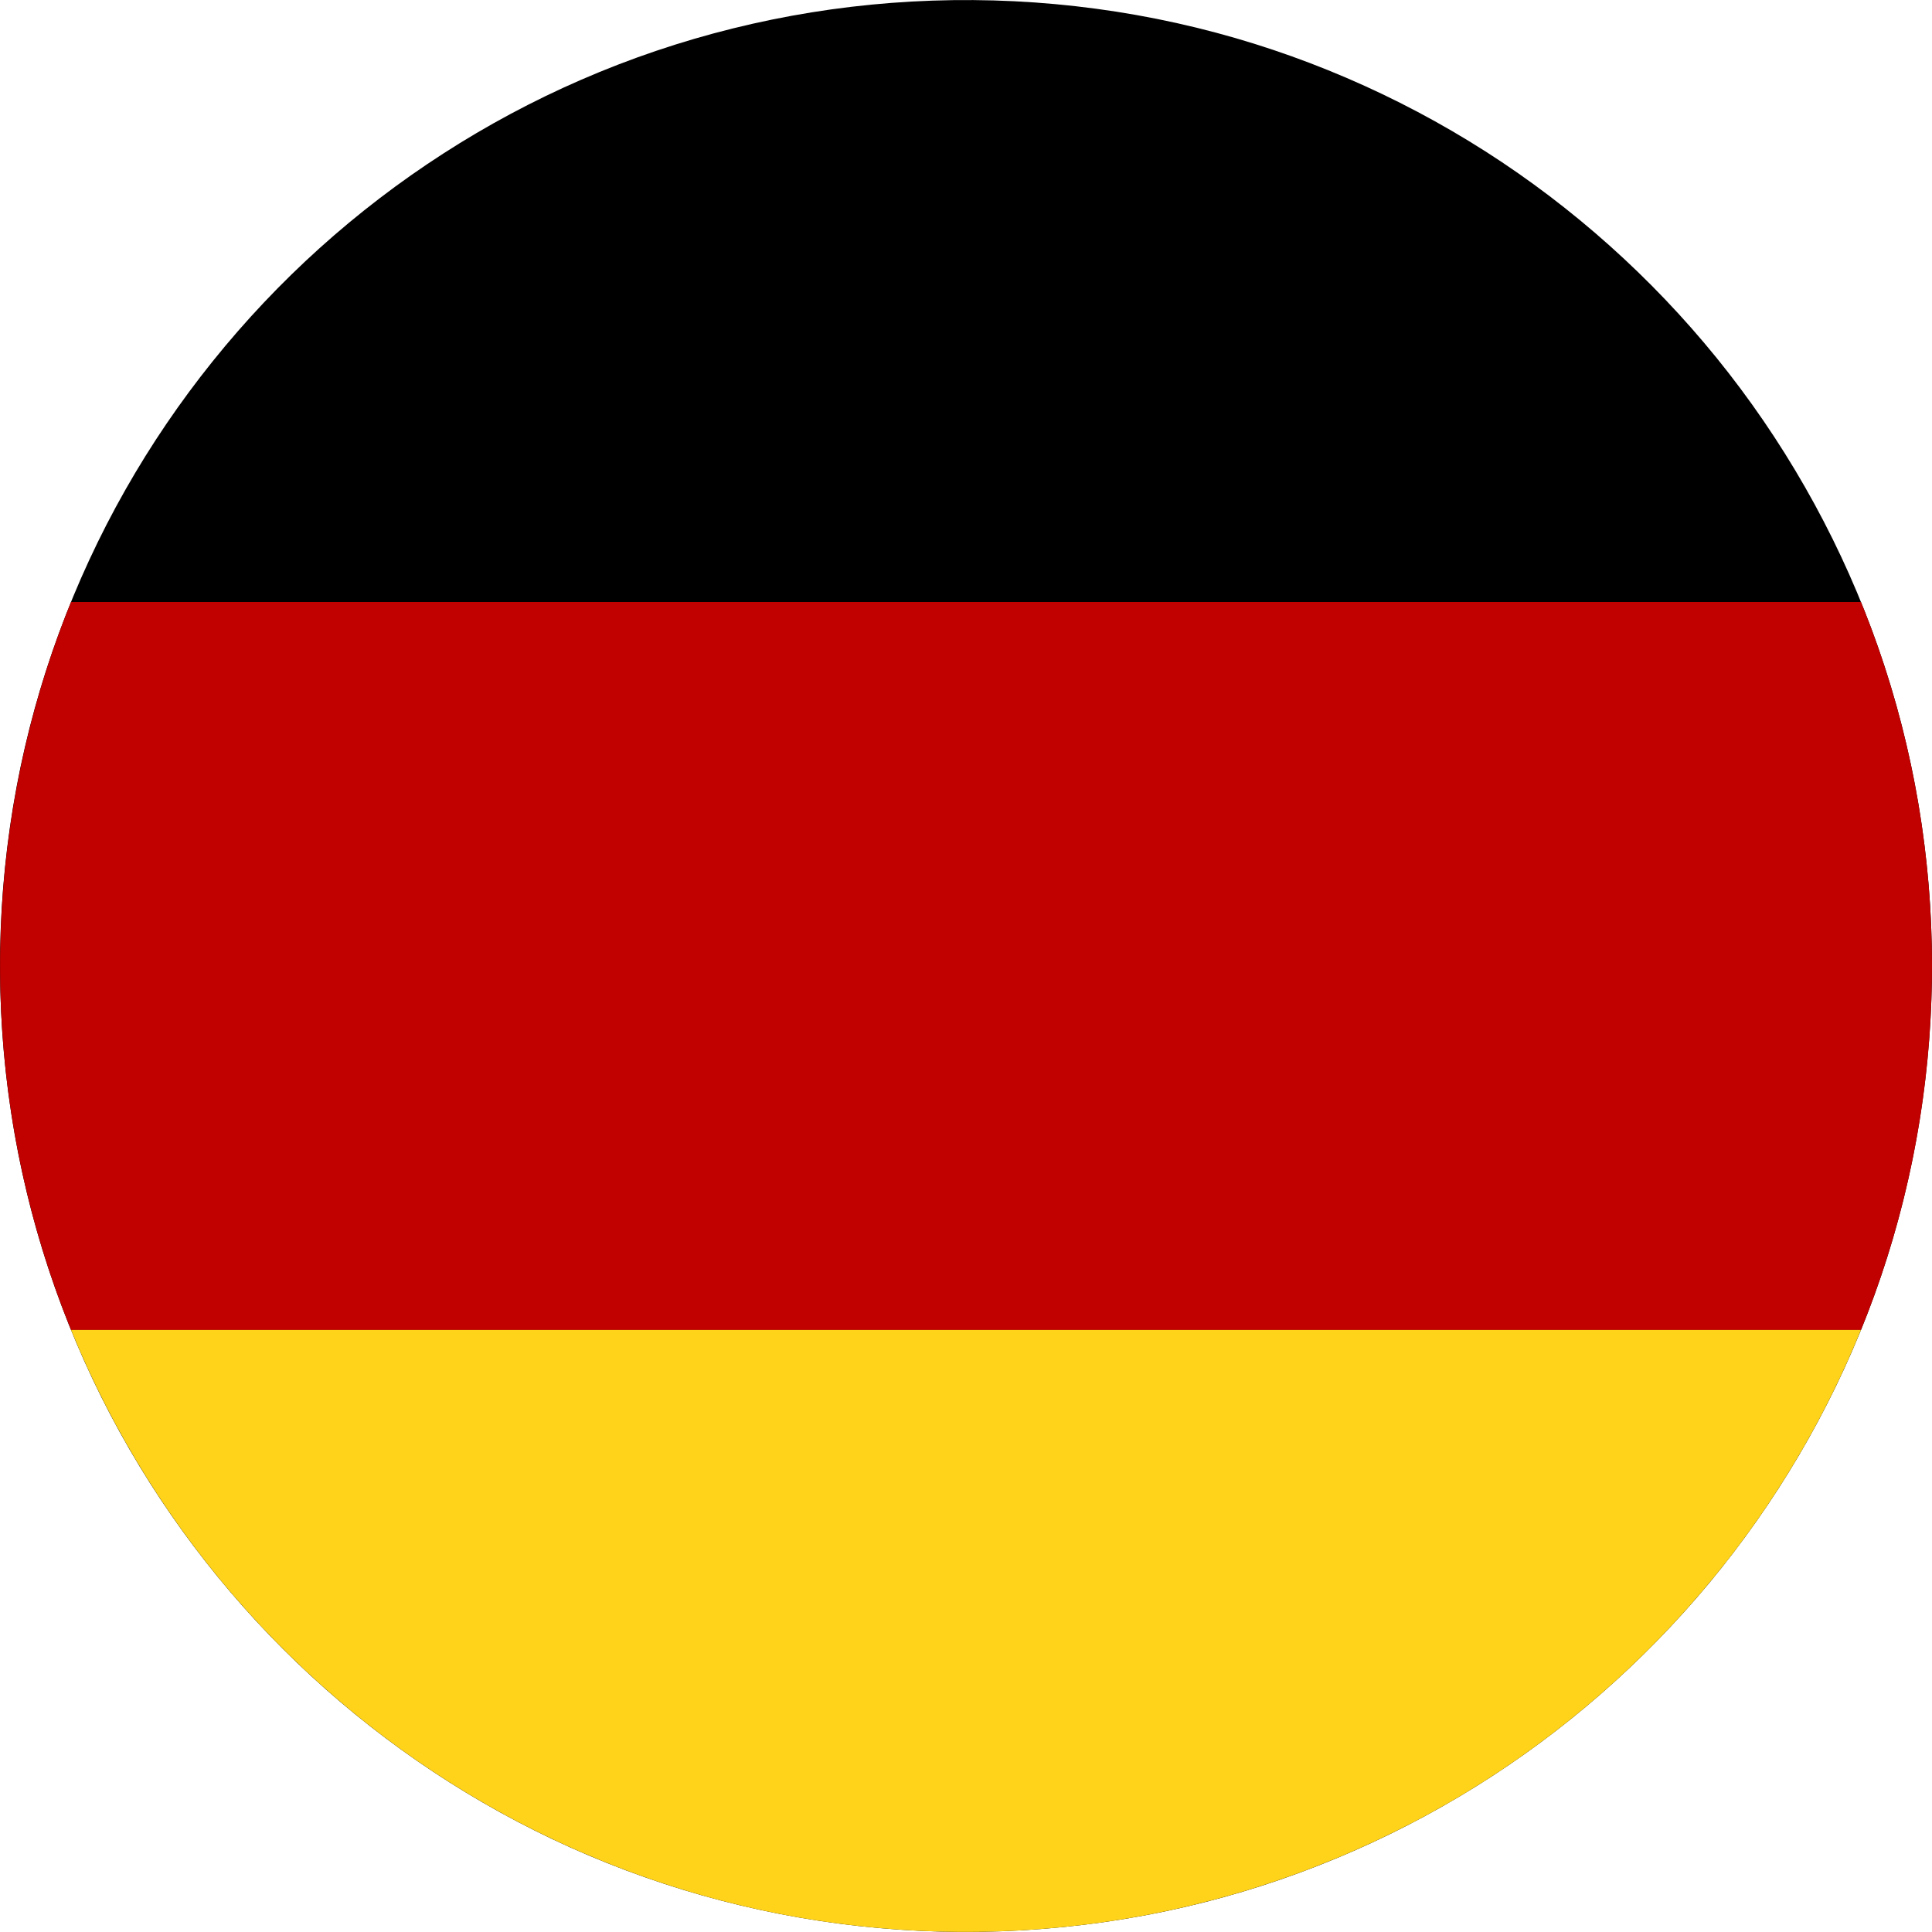
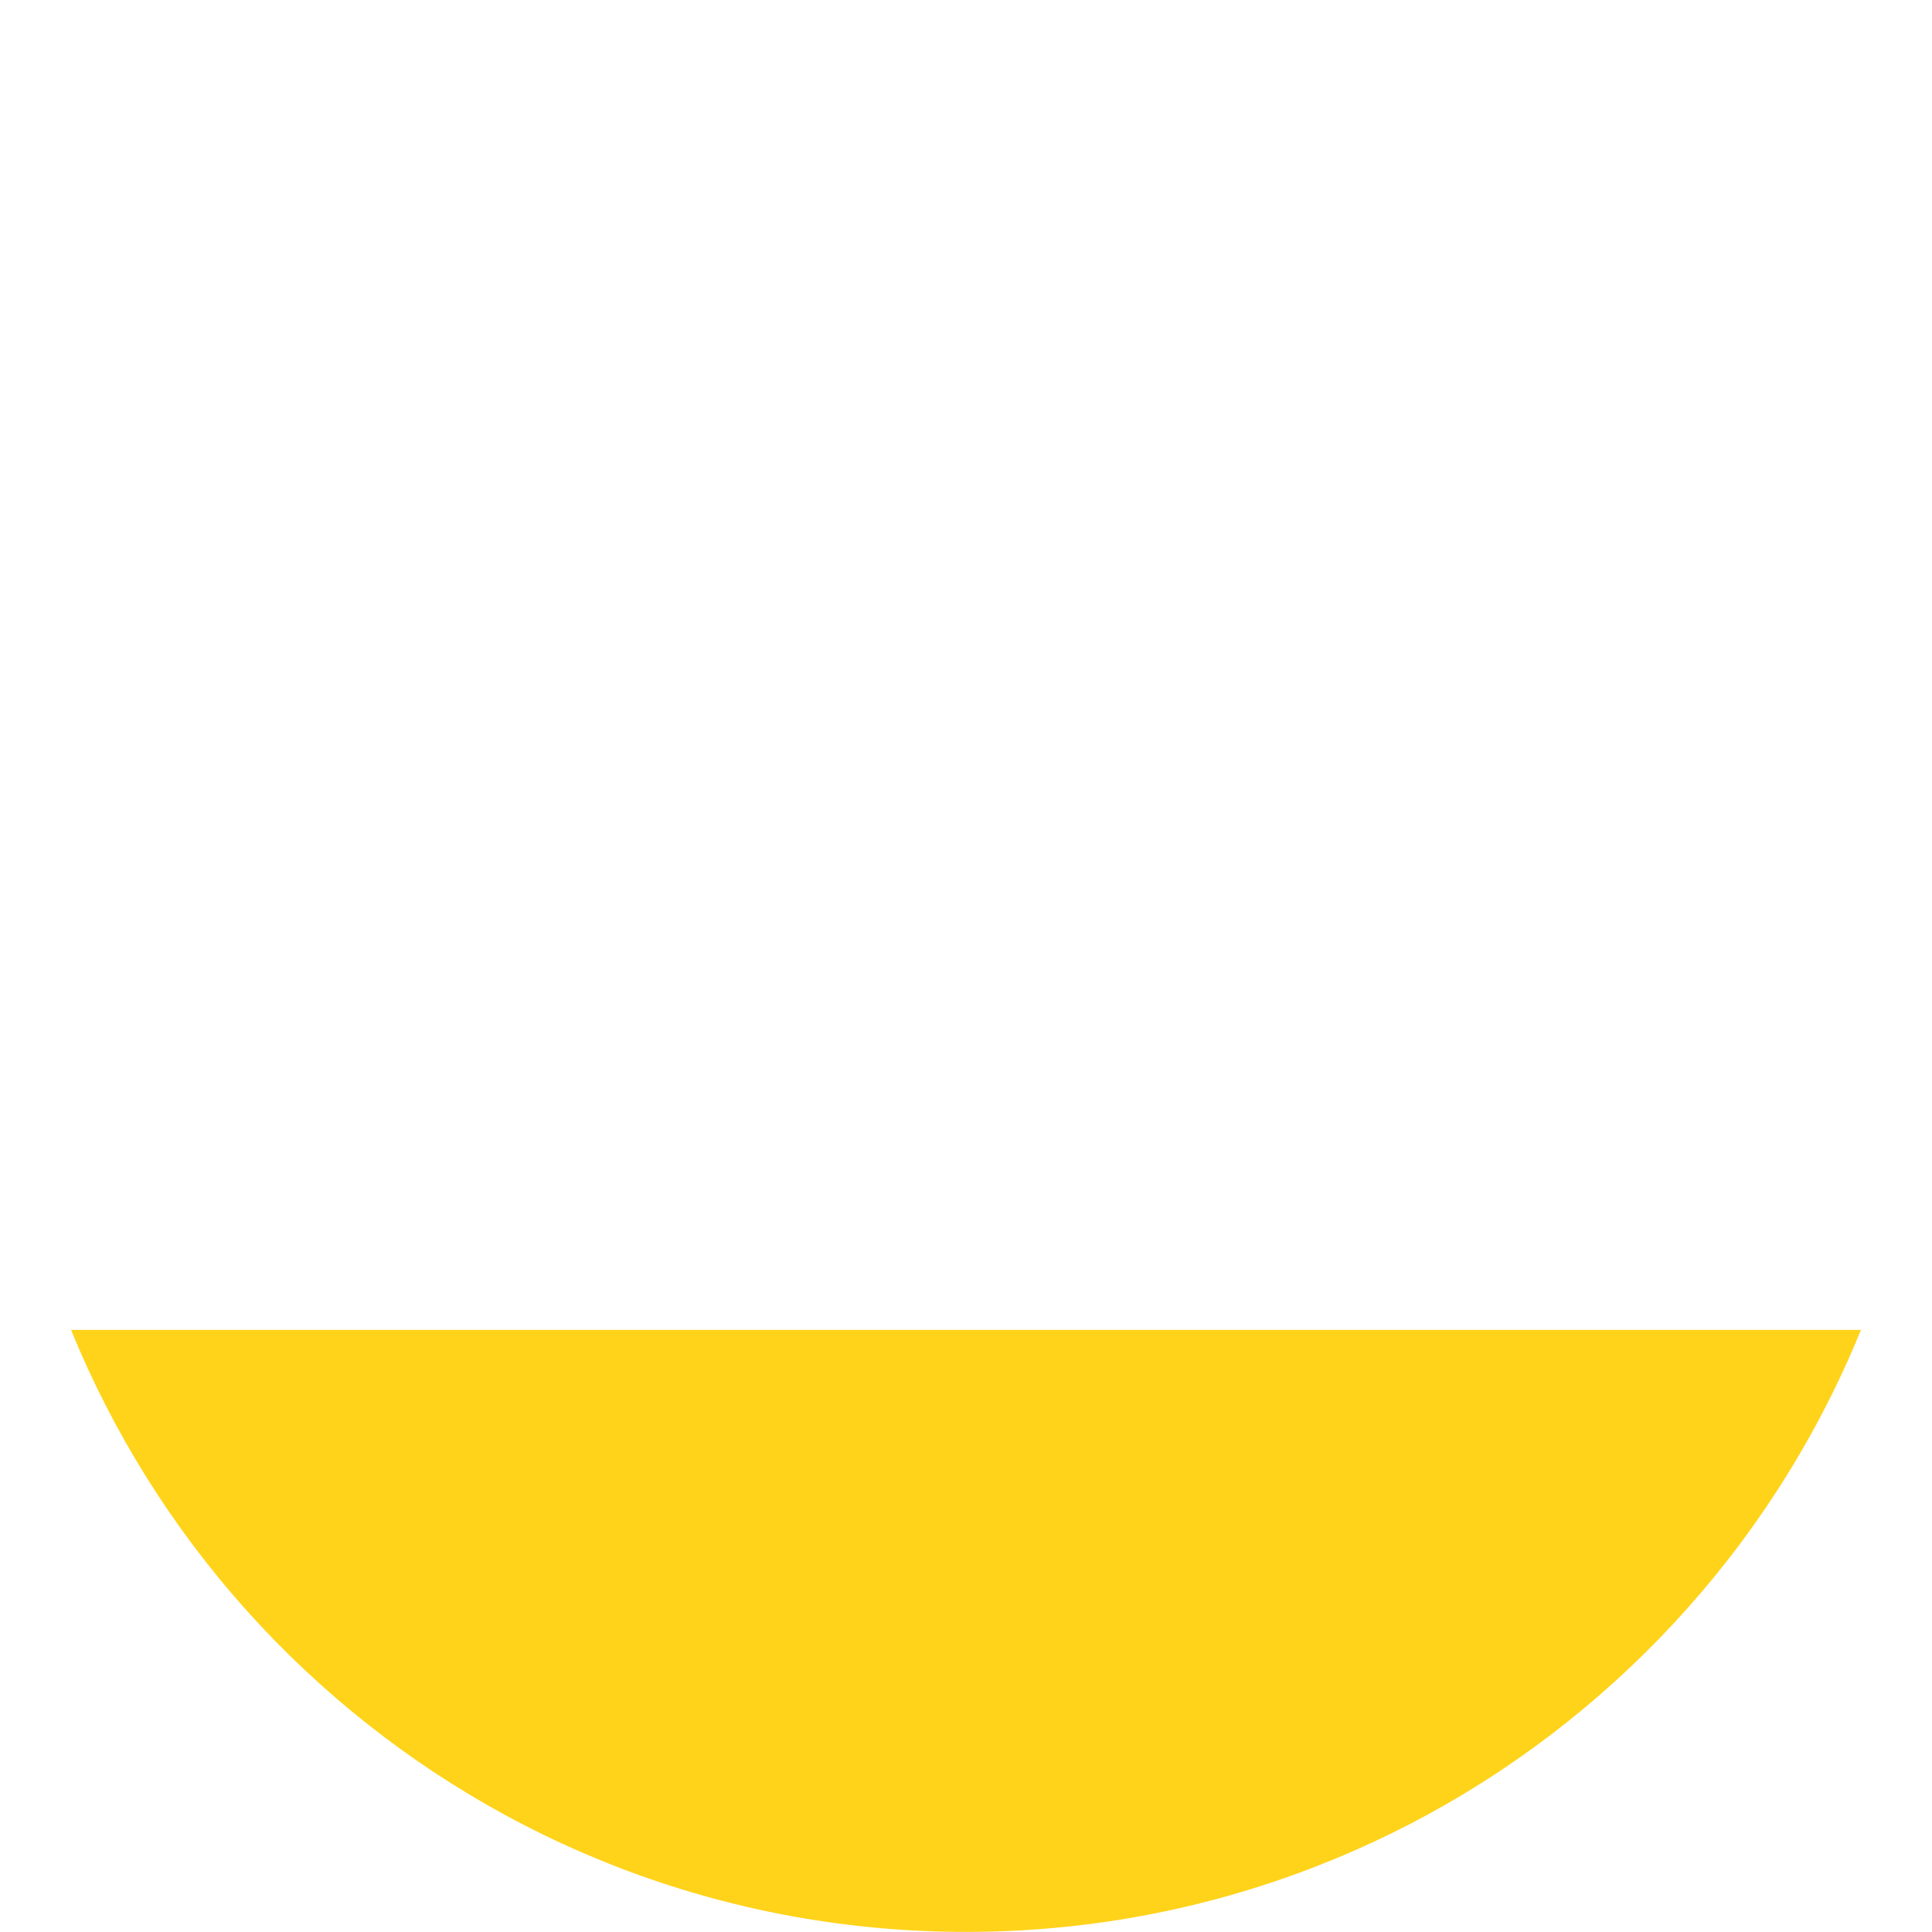
<svg xmlns="http://www.w3.org/2000/svg" version="1.1" x="0px" y="0px" viewBox="0 0 38.018 38.017" style="enable-background:new 0 0 38.018 38.017;" xml:space="preserve">
  <g id="Layer_427">
    <g id="Layer_428">
      <g>
-         <path d="M38.018,19.009c0-2.132-0.356-4.261-1.061-6.274c-0.679-1.941-1.676-3.768-2.939-5.392     c-1.253-1.61-2.765-3.017-4.46-4.15c-1.719-1.148-3.625-2.014-5.622-2.548c-2.079-0.556-4.251-0.752-6.396-0.588     c-2.102,0.161-4.174,0.673-6.107,1.514C9.553,2.388,7.811,3.512,6.288,4.884C4.772,6.25,3.476,7.861,2.468,9.637     c-1.028,1.81-1.754,3.788-2.139,5.833c-0.399,2.122-0.435,4.313-0.107,6.448c0.317,2.065,0.979,4.073,1.95,5.921     c0.951,1.809,2.195,3.461,3.669,4.877c1.476,1.418,3.179,2.596,5.027,3.474c1.896,0.9,3.94,1.479,6.027,1.71     c2.142,0.237,4.327,0.112,6.428-0.375c2.02-0.469,3.958-1.273,5.718-2.369c1.732-1.078,3.289-2.437,4.594-4.006     c1.311-1.579,2.366-3.369,3.107-5.284c0.766-1.978,1.191-4.083,1.264-6.202C38.014,19.446,38.018,19.227,38.018,19.009z" />
-         <path style="fill:#C10000;" d="M38.018,19.009c0-2.535-0.498-4.953-1.398-7.163H1.398c-1.072,2.635-1.535,5.502-1.361,8.341     c0.126,2.052,0.586,4.08,1.361,5.984H36.62C37.52,23.96,38.018,21.542,38.018,19.009z" />
        <path style="fill:#FFD31A;" d="M36.62,26.17H1.398c0.824,2.023,2,3.9,3.459,5.526c1.453,1.62,3.184,2.989,5.096,4.027     c1.955,1.062,4.096,1.774,6.298,2.094c2.274,0.331,4.608,0.25,6.853-0.244c2.158-0.474,4.229-1.33,6.093-2.515     c1.834-1.167,3.465-2.648,4.803-4.362C35.075,29.318,35.96,27.791,36.62,26.17z" />
      </g>
    </g>
  </g>
  <g id="Layer_1">
</g>
</svg>